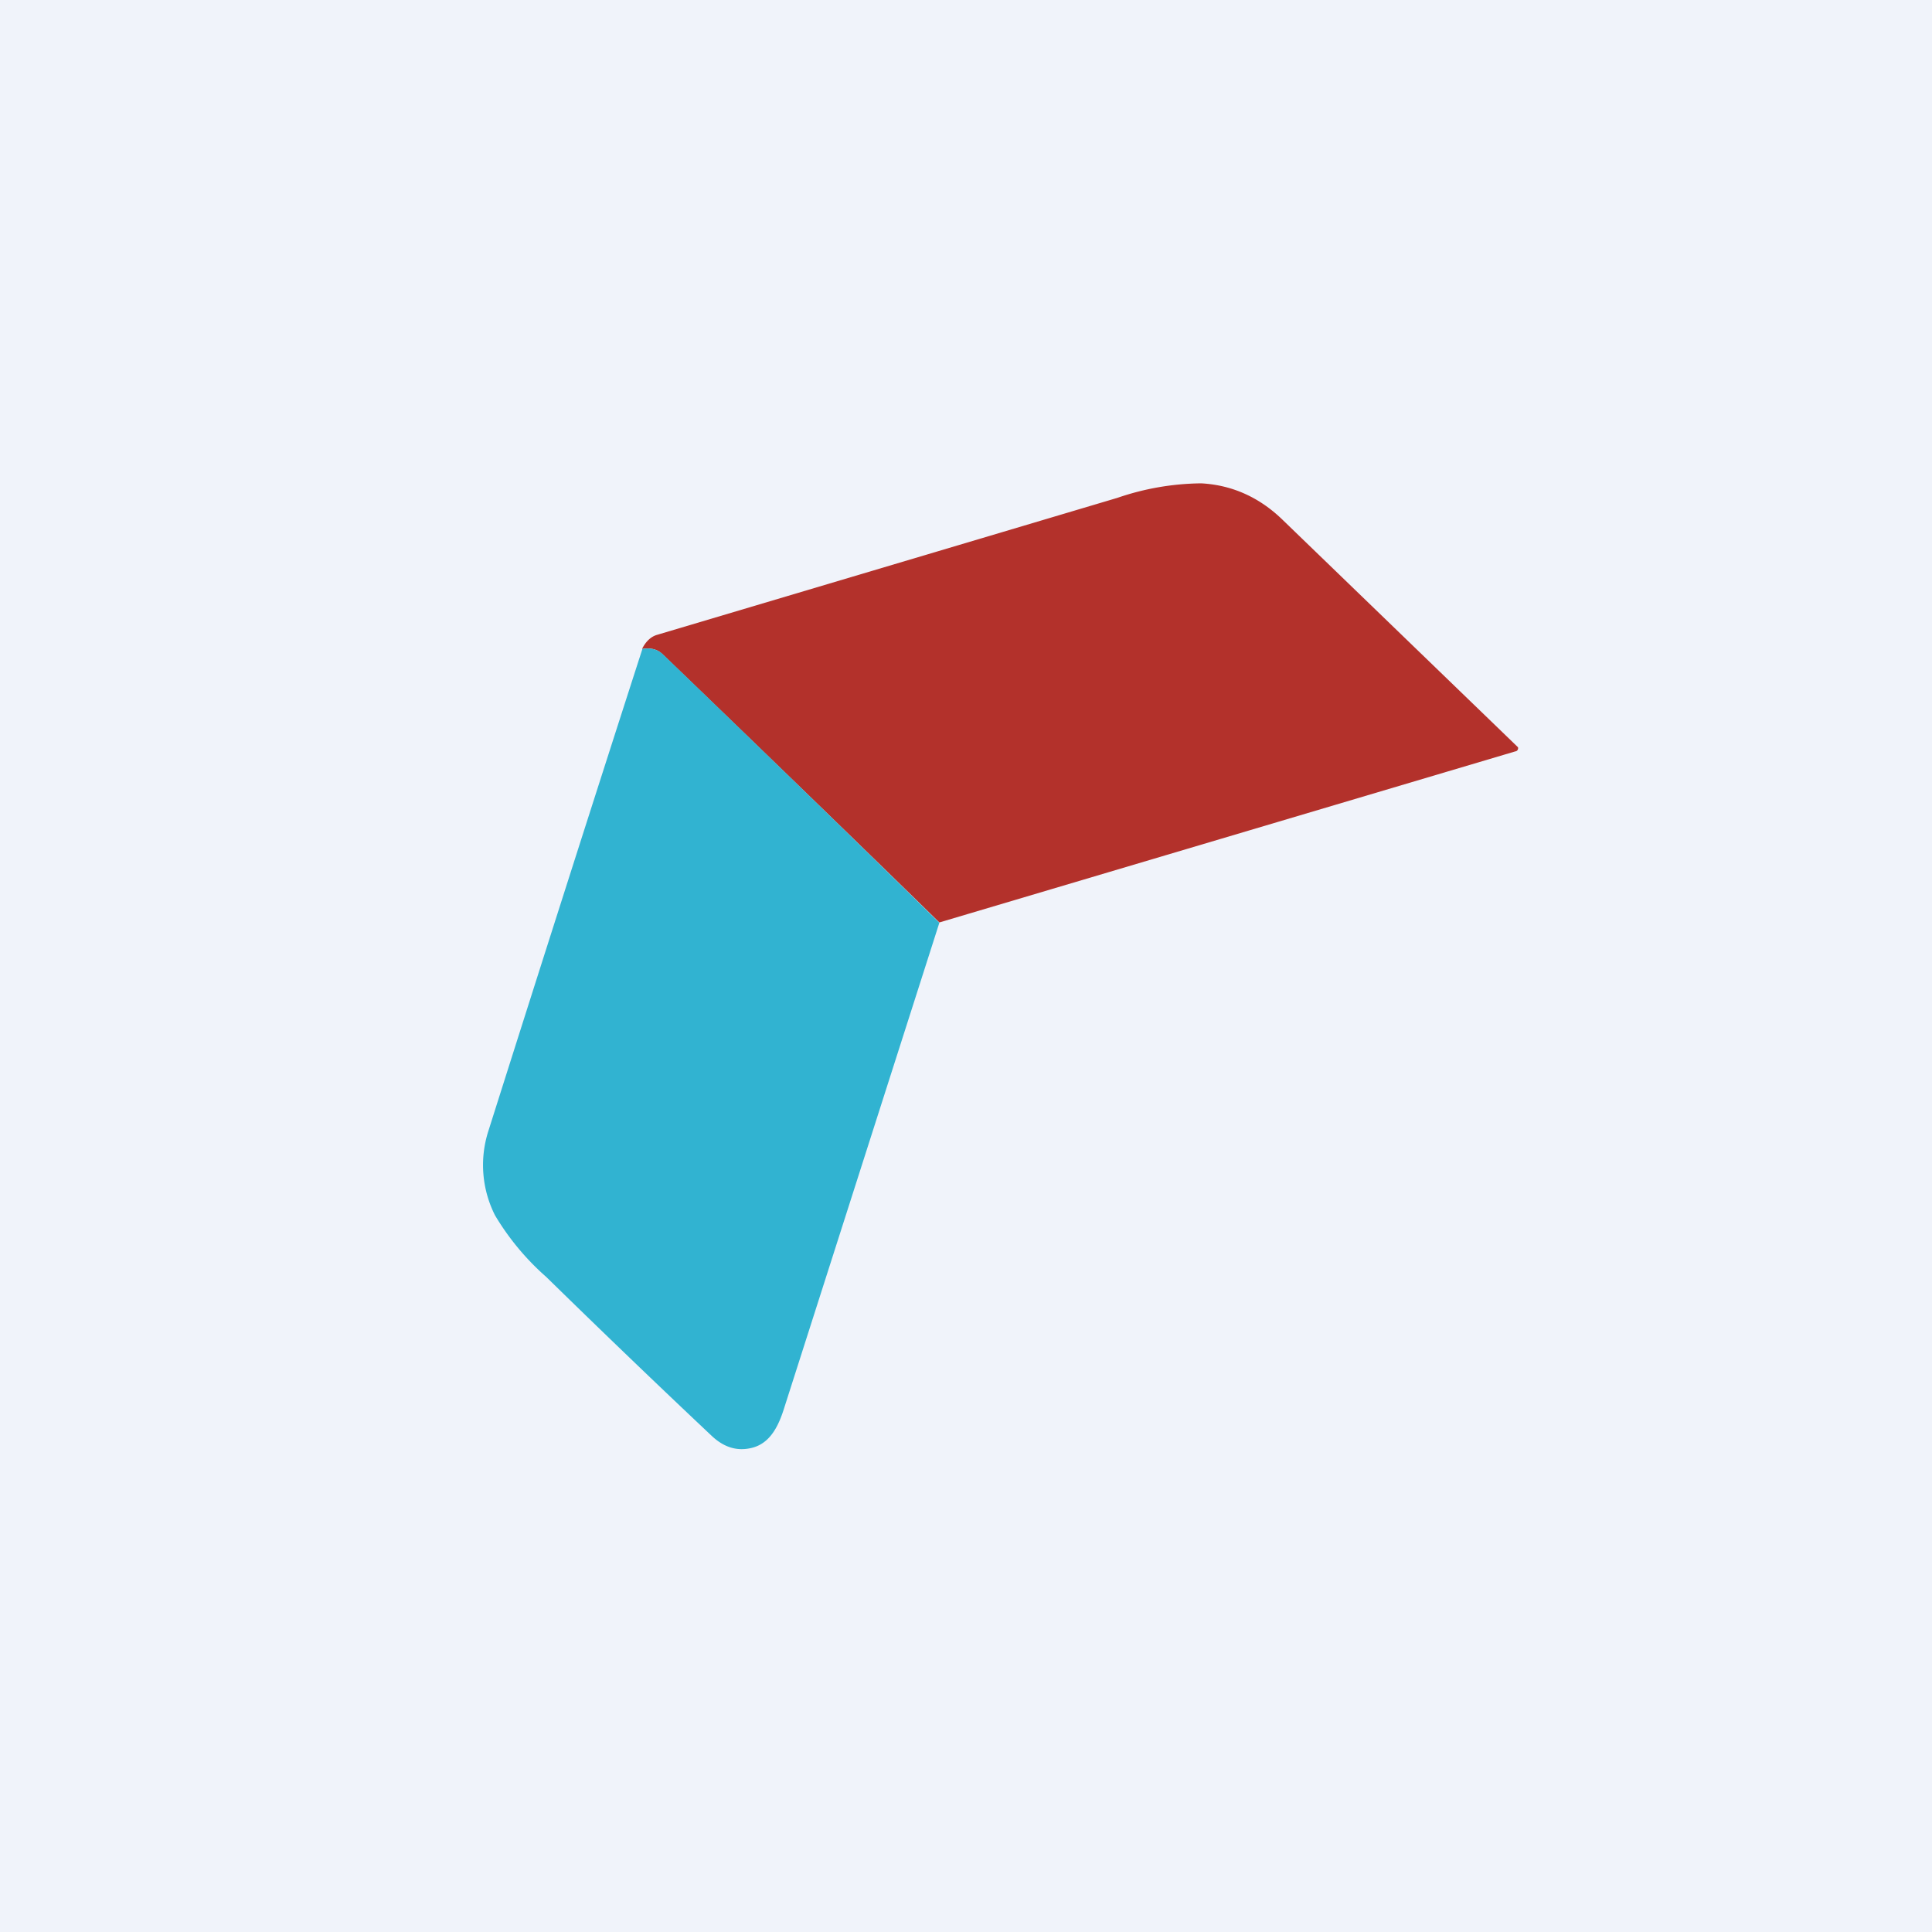
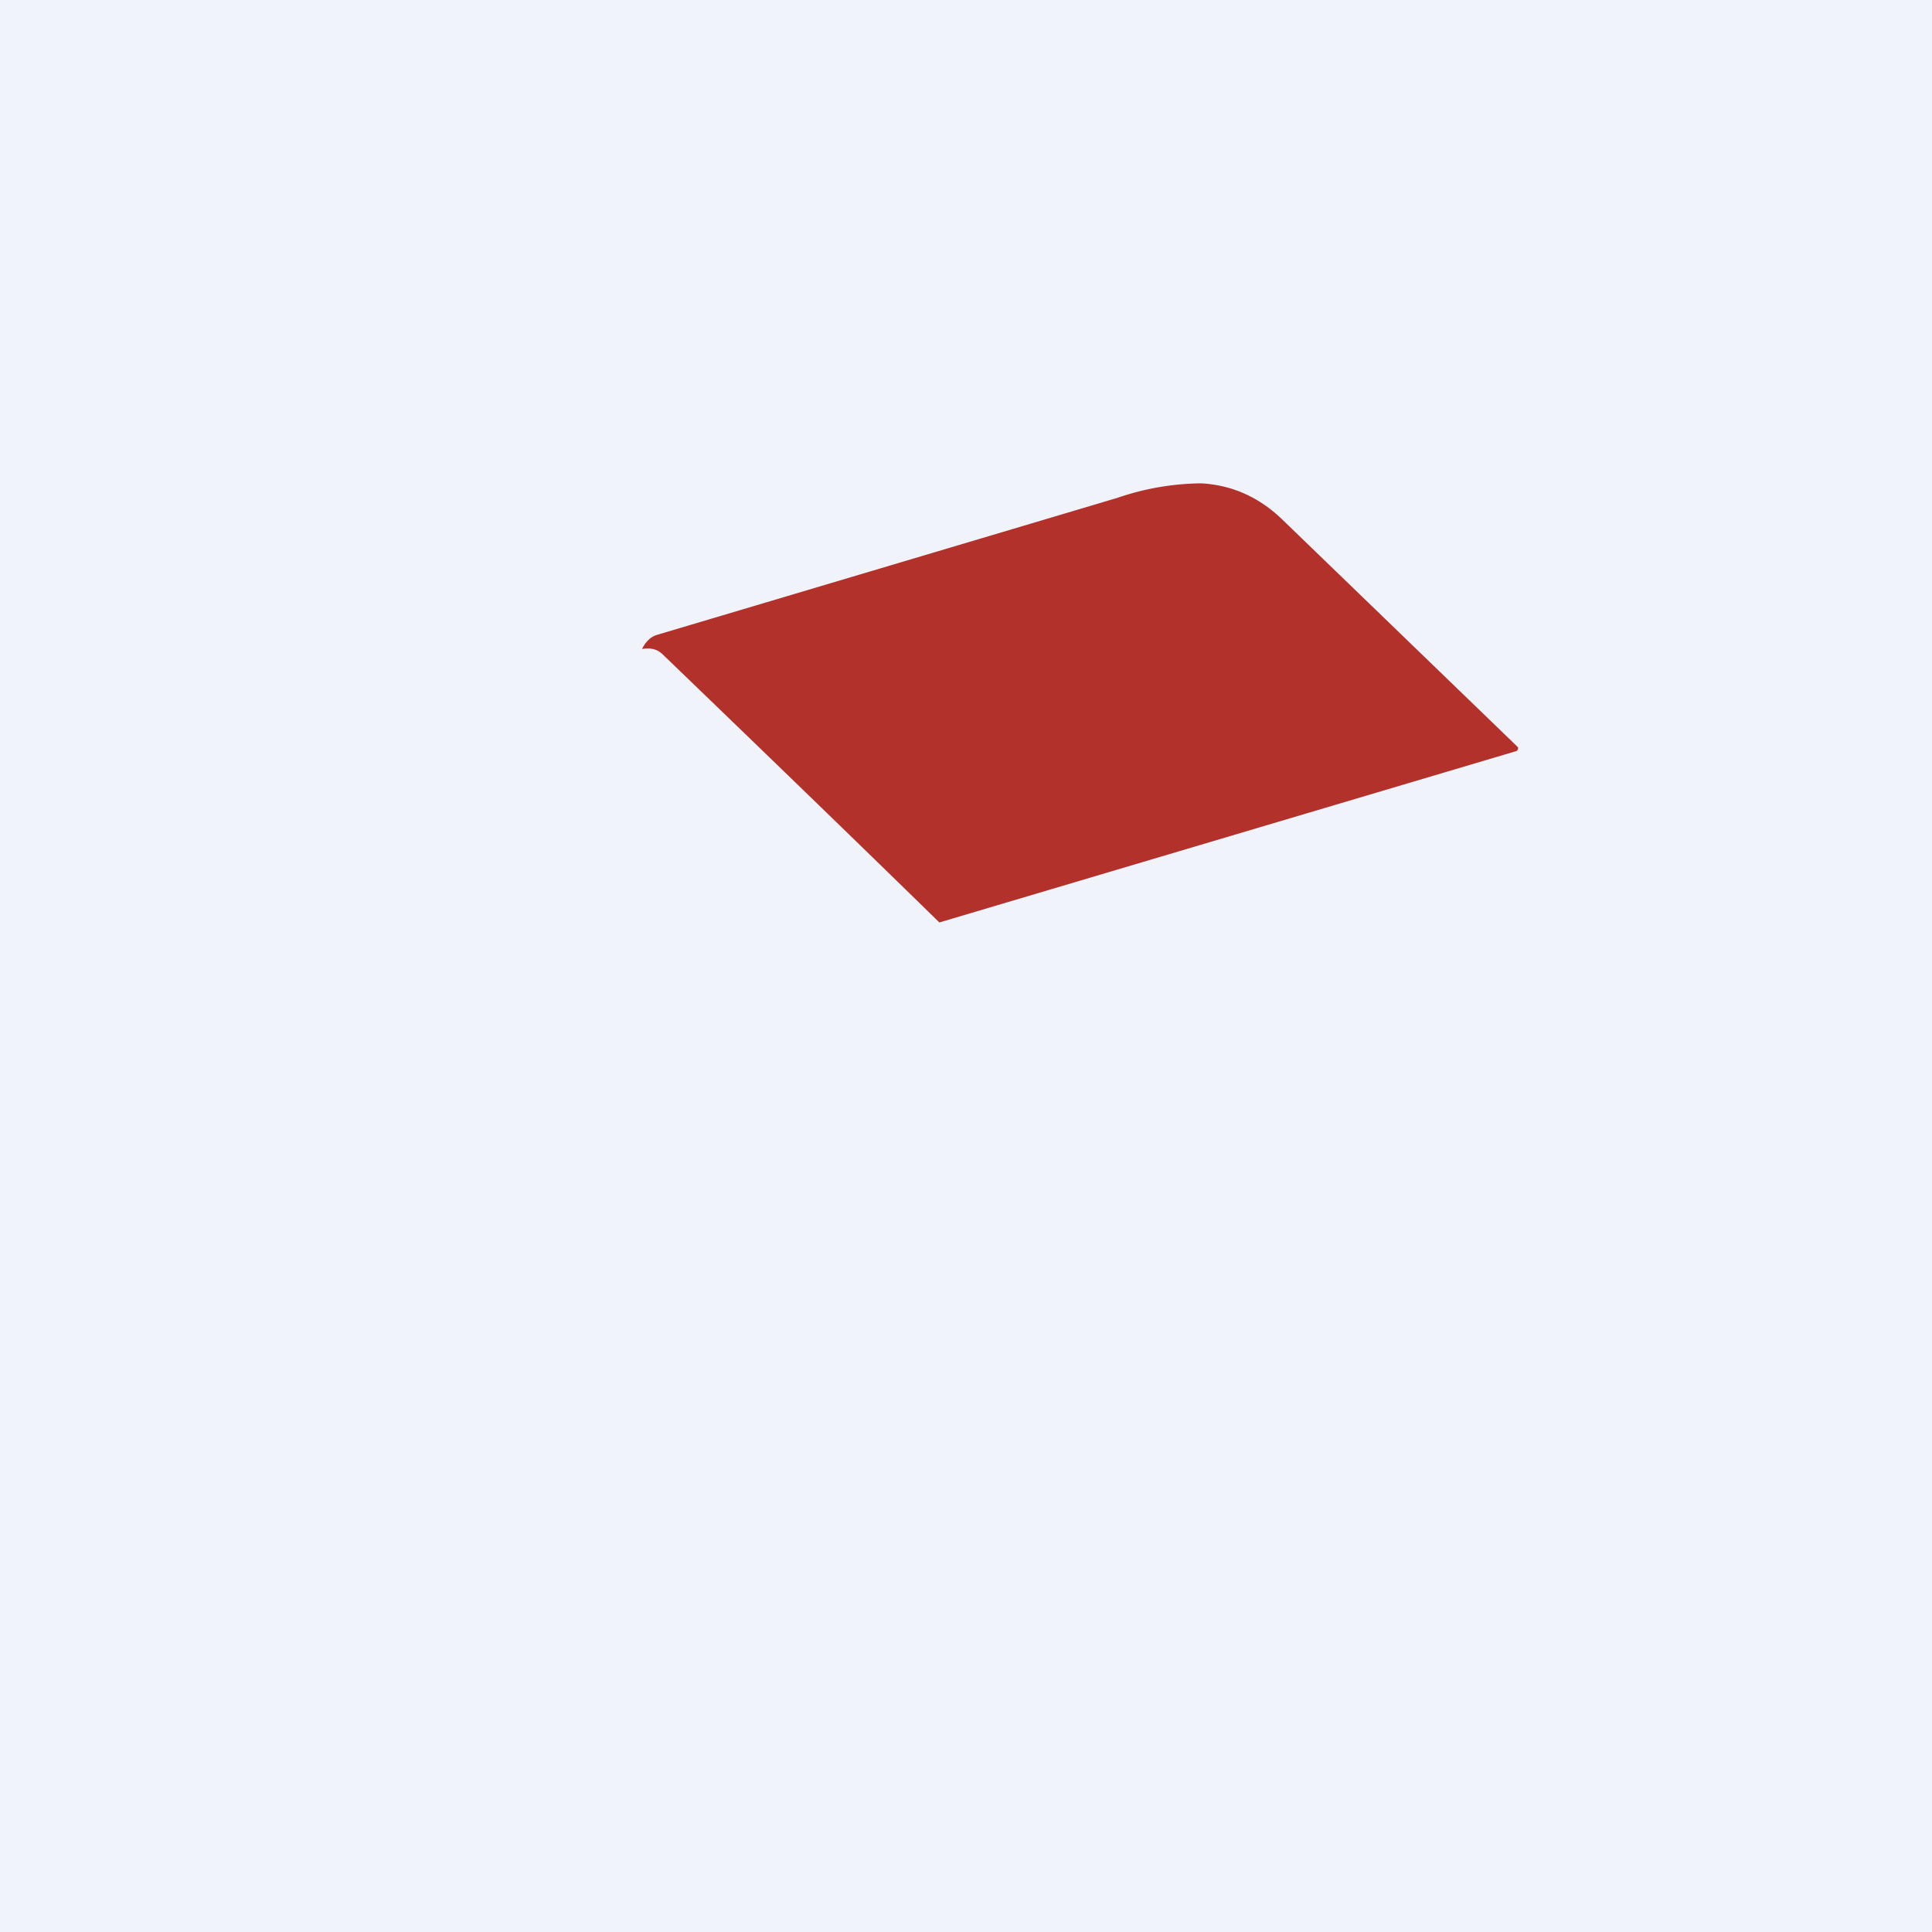
<svg xmlns="http://www.w3.org/2000/svg" width="56" height="56" viewBox="0 0 56 56">
  <path fill="#F0F3FA" d="M0 0h56v56H0z" />
  <path d="M27.23 26.74c-2.66-2.6-5.34-5.19-8.02-7.77-.15-.15-.34-.2-.6-.16.11-.22.26-.36.44-.41l13.34-3.97a7.68 7.68 0 0 1 2.43-.42c.9.05 1.7.41 2.38 1.08a24304.23 24304.23 0 0 1 6.8 6.57.1.1 0 0 1-.03.1.1.1 0 0 1-.05.02l-16.7 4.96Z" fill="#B3312B" />
-   <path d="m27.23 26.74-4.49 14.04c-.16.52-.4 1.06-.96 1.19-.42.1-.8-.02-1.15-.35-1.38-1.3-2.98-2.83-4.8-4.61a7.47 7.47 0 0 1-1.48-1.78 3.23 3.23 0 0 1-.2-2.43c1.48-4.67 2.97-9.34 4.47-13.99.25-.04.44.01.6.16 2.68 2.58 5.35 5.17 8 7.77Z" fill="#31B3D1" />
</svg>